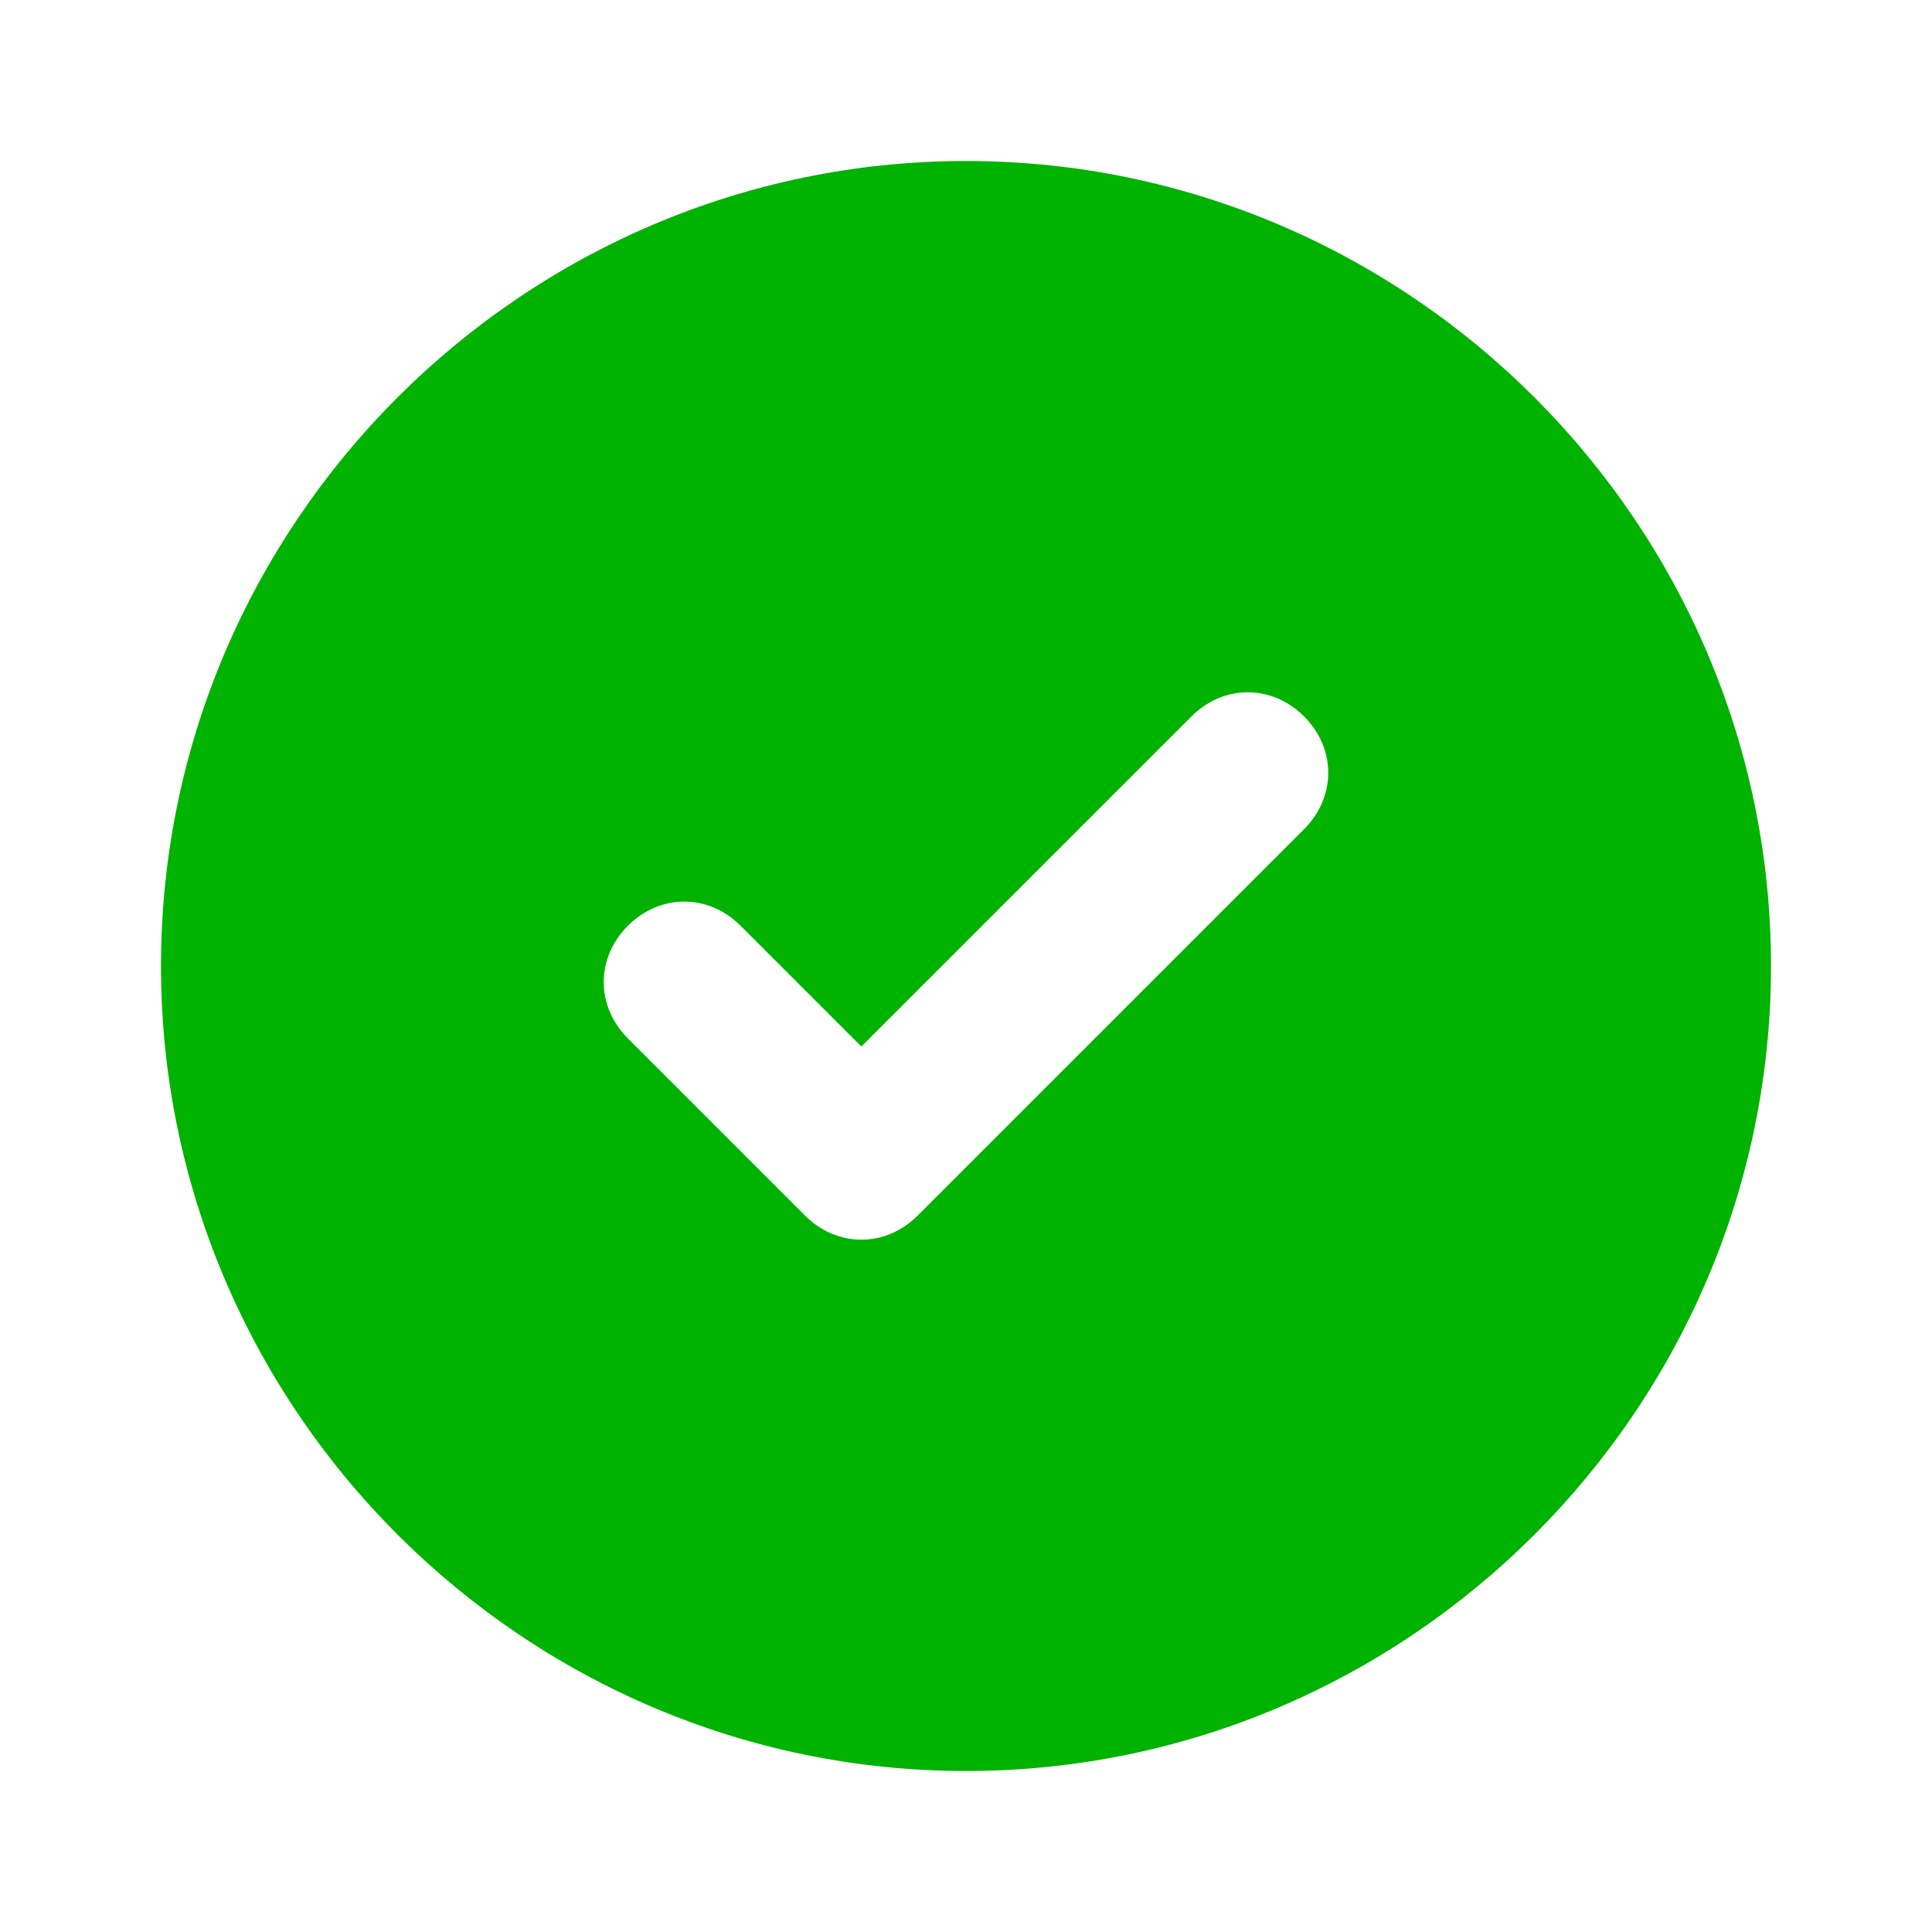
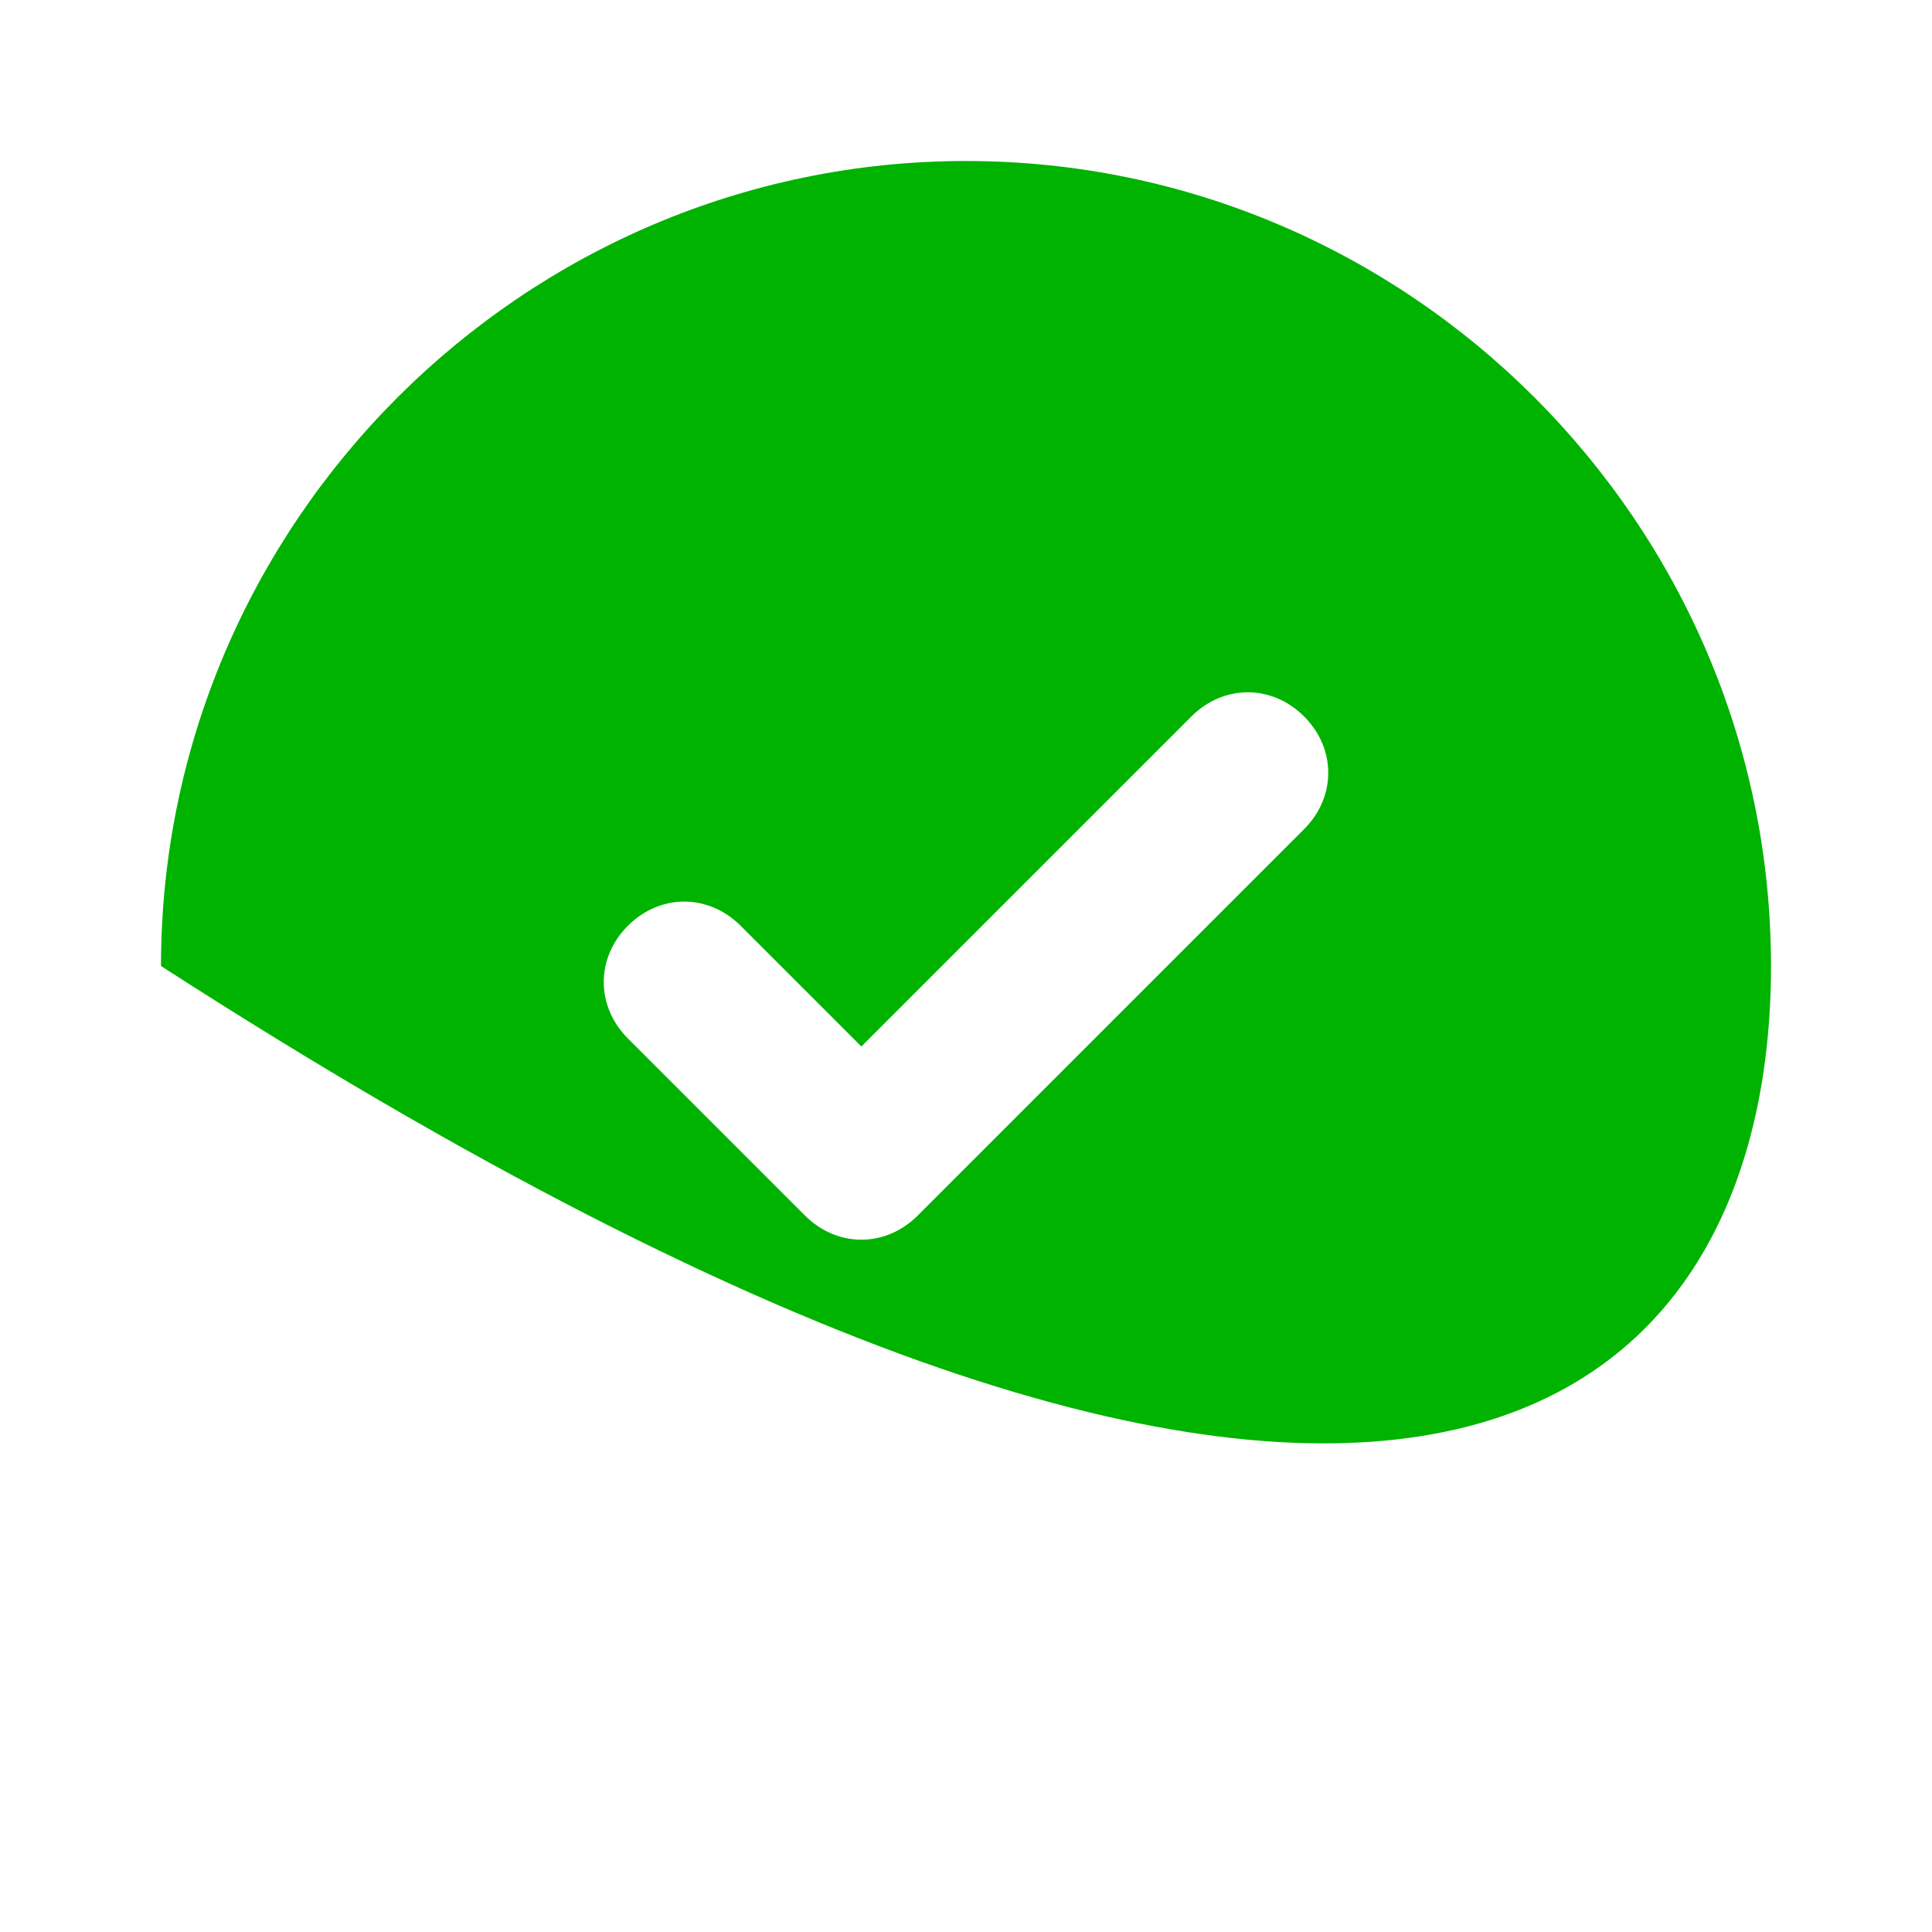
<svg xmlns="http://www.w3.org/2000/svg" width="30" height="30" viewBox="0 0 30 30" fill="none">
-   <path d="M15 2.5C8.125 2.5 2.5 8.125 2.5 15C2.5 21.875 8.125 27.5 15 27.5C21.875 27.5 27.5 21.875 27.5 15C27.5 8.125 21.875 2.5 15 2.5ZM20.25 12.875L14.25 18.875C13.75 19.375 13 19.375 12.5 18.875L9.75 16.125C9.25 15.625 9.25 14.875 9.75 14.375C10.25 13.875 11 13.875 11.5 14.375L13.375 16.25L18.5 11.125C19 10.625 19.75 10.625 20.25 11.125C20.75 11.625 20.75 12.375 20.25 12.875Z" fill="#00B300" />
+   <path d="M15 2.5C8.125 2.5 2.5 8.125 2.5 15C21.875 27.5 27.5 21.875 27.5 15C27.5 8.125 21.875 2.5 15 2.5ZM20.25 12.875L14.25 18.875C13.75 19.375 13 19.375 12.5 18.875L9.75 16.125C9.25 15.625 9.25 14.875 9.75 14.375C10.25 13.875 11 13.875 11.5 14.375L13.375 16.25L18.5 11.125C19 10.625 19.75 10.625 20.25 11.125C20.75 11.625 20.75 12.375 20.25 12.875Z" fill="#00B300" />
</svg>